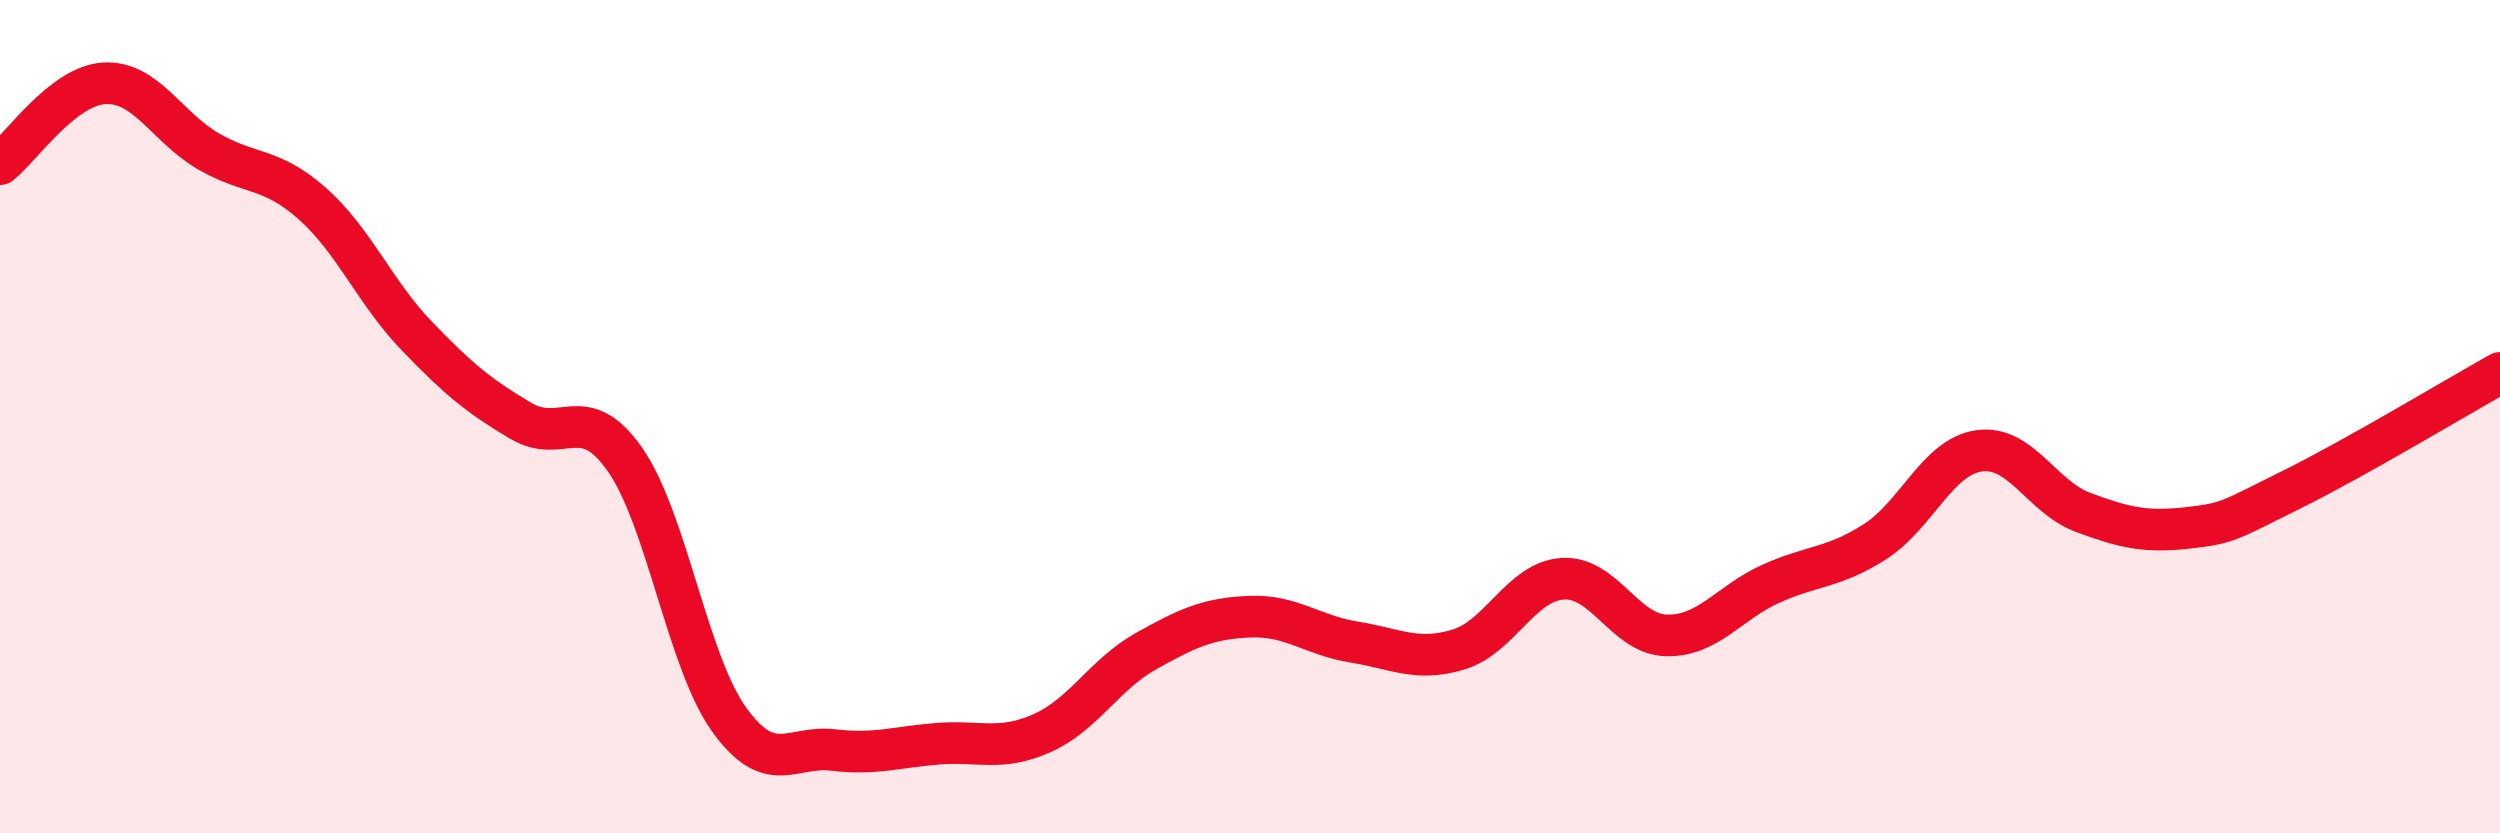
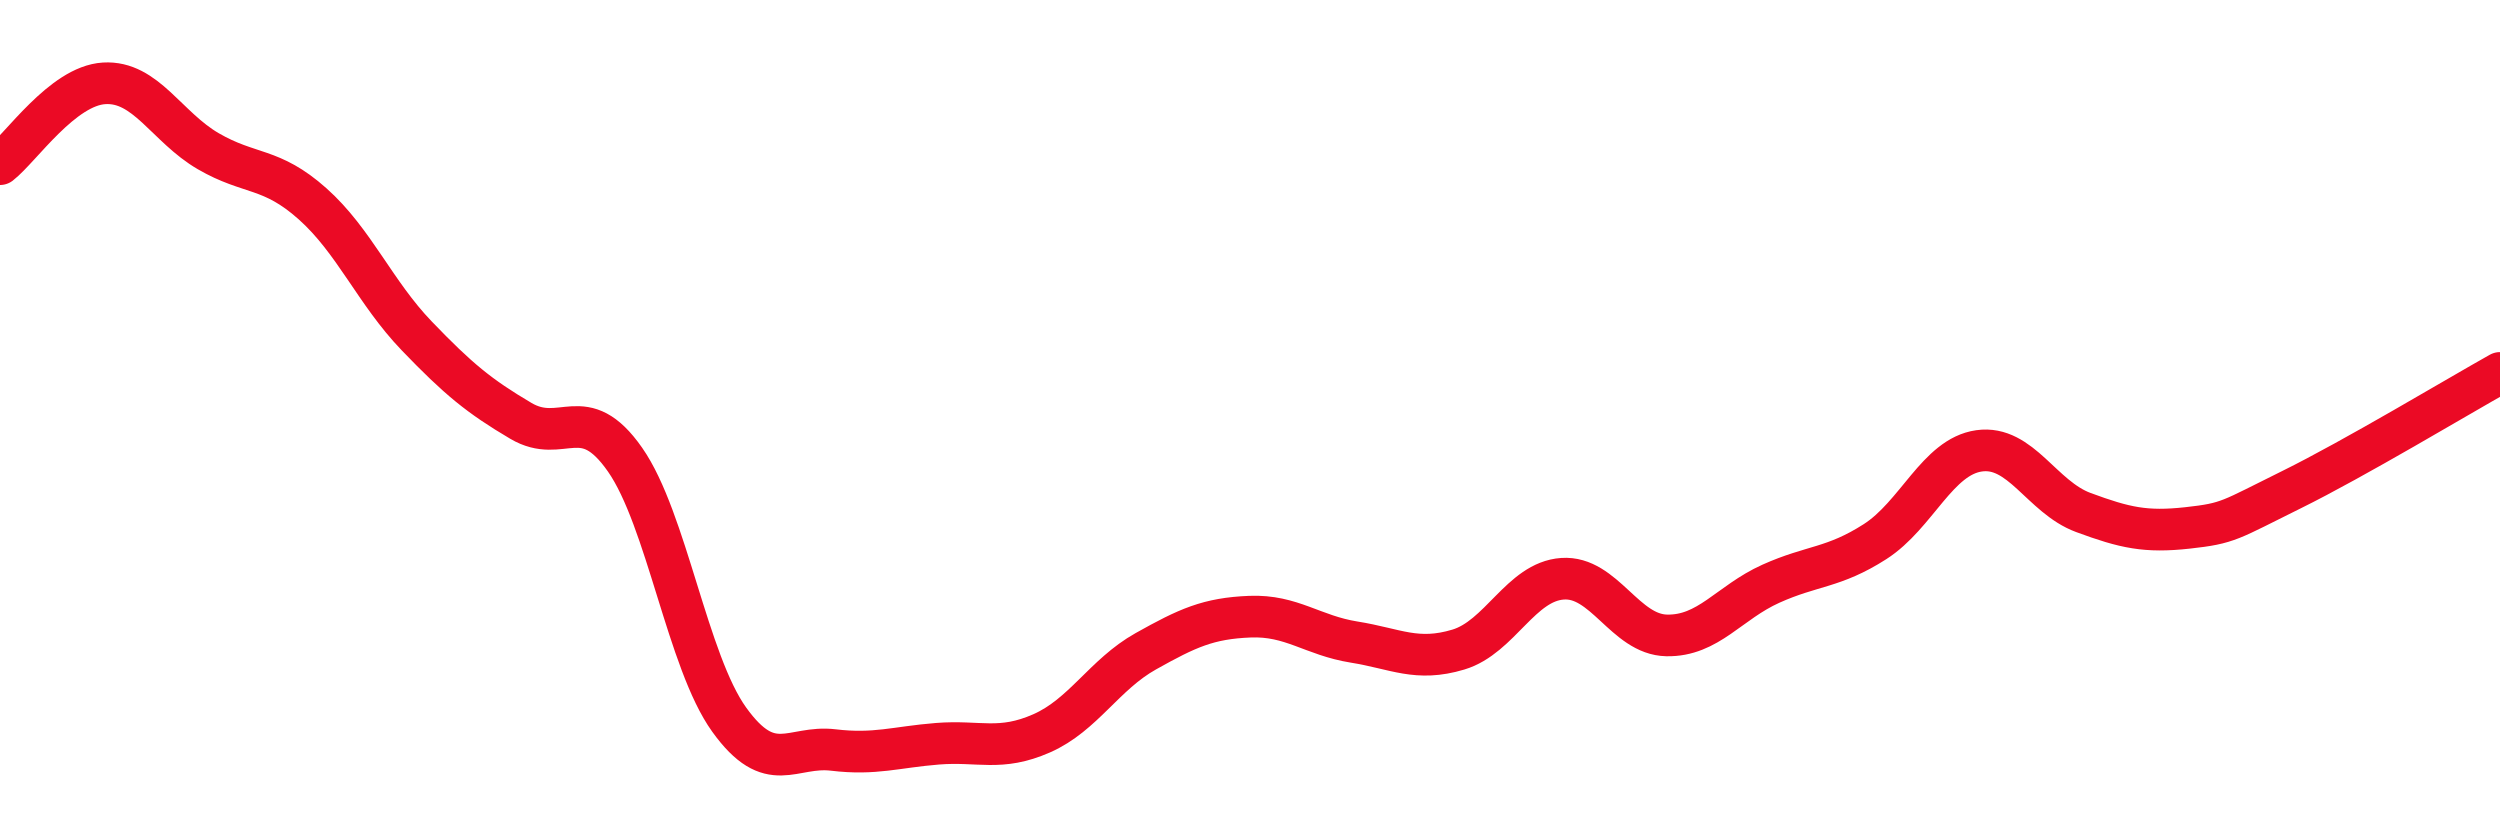
<svg xmlns="http://www.w3.org/2000/svg" width="60" height="20" viewBox="0 0 60 20">
-   <path d="M 0,3.94 C 0.5,3.55 1.5,2.06 2.5,2 C 3.5,1.94 4,3.05 5,3.63 C 6,4.21 6.5,4 7.5,4.89 C 8.5,5.78 9,7.02 10,8.06 C 11,9.1 11.5,9.51 12.5,10.1 C 13.5,10.69 14,9.6 15,11.03 C 16,12.46 16.5,15.88 17.5,17.27 C 18.5,18.66 19,17.88 20,18 C 21,18.12 21.5,17.93 22.5,17.85 C 23.5,17.77 24,18.04 25,17.6 C 26,17.16 26.5,16.19 27.5,15.63 C 28.5,15.07 29,14.84 30,14.8 C 31,14.76 31.5,15.25 32.5,15.41 C 33.5,15.57 34,15.89 35,15.59 C 36,15.29 36.5,13.96 37.5,13.89 C 38.5,13.82 39,15.23 40,15.25 C 41,15.27 41.5,14.46 42.5,14.01 C 43.5,13.56 44,13.64 45,13 C 46,12.36 46.5,10.96 47.5,10.82 C 48.5,10.68 49,11.93 50,12.3 C 51,12.67 51.5,12.78 52.5,12.67 C 53.5,12.56 53.5,12.49 55,11.75 C 56.5,11.01 59,9.51 60,8.95L60 20L0 20Z" fill="#EB0A25" opacity="0.1" stroke-linecap="round" stroke-linejoin="round" />
  <path d="M 0,3.94 C 0.5,3.55 1.5,2.06 2.5,2 C 3.5,1.94 4,3.05 5,3.63 C 6,4.21 6.5,4 7.5,4.89 C 8.5,5.78 9,7.02 10,8.06 C 11,9.1 11.5,9.51 12.5,10.1 C 13.5,10.69 14,9.6 15,11.03 C 16,12.46 16.5,15.88 17.5,17.27 C 18.5,18.66 19,17.88 20,18 C 21,18.12 21.5,17.93 22.5,17.85 C 23.5,17.77 24,18.04 25,17.6 C 26,17.16 26.5,16.19 27.5,15.63 C 28.5,15.07 29,14.84 30,14.8 C 31,14.76 31.5,15.25 32.5,15.41 C 33.5,15.57 34,15.89 35,15.59 C 36,15.29 36.5,13.96 37.5,13.89 C 38.5,13.82 39,15.23 40,15.25 C 41,15.27 41.5,14.46 42.5,14.01 C 43.5,13.56 44,13.64 45,13 C 46,12.36 46.5,10.96 47.5,10.82 C 48.5,10.68 49,11.93 50,12.3 C 51,12.67 51.5,12.78 52.5,12.67 C 53.5,12.56 53.5,12.49 55,11.75 C 56.5,11.01 59,9.51 60,8.95" stroke="#EB0A25" stroke-width="1" fill="none" stroke-linecap="round" stroke-linejoin="round" />
</svg>